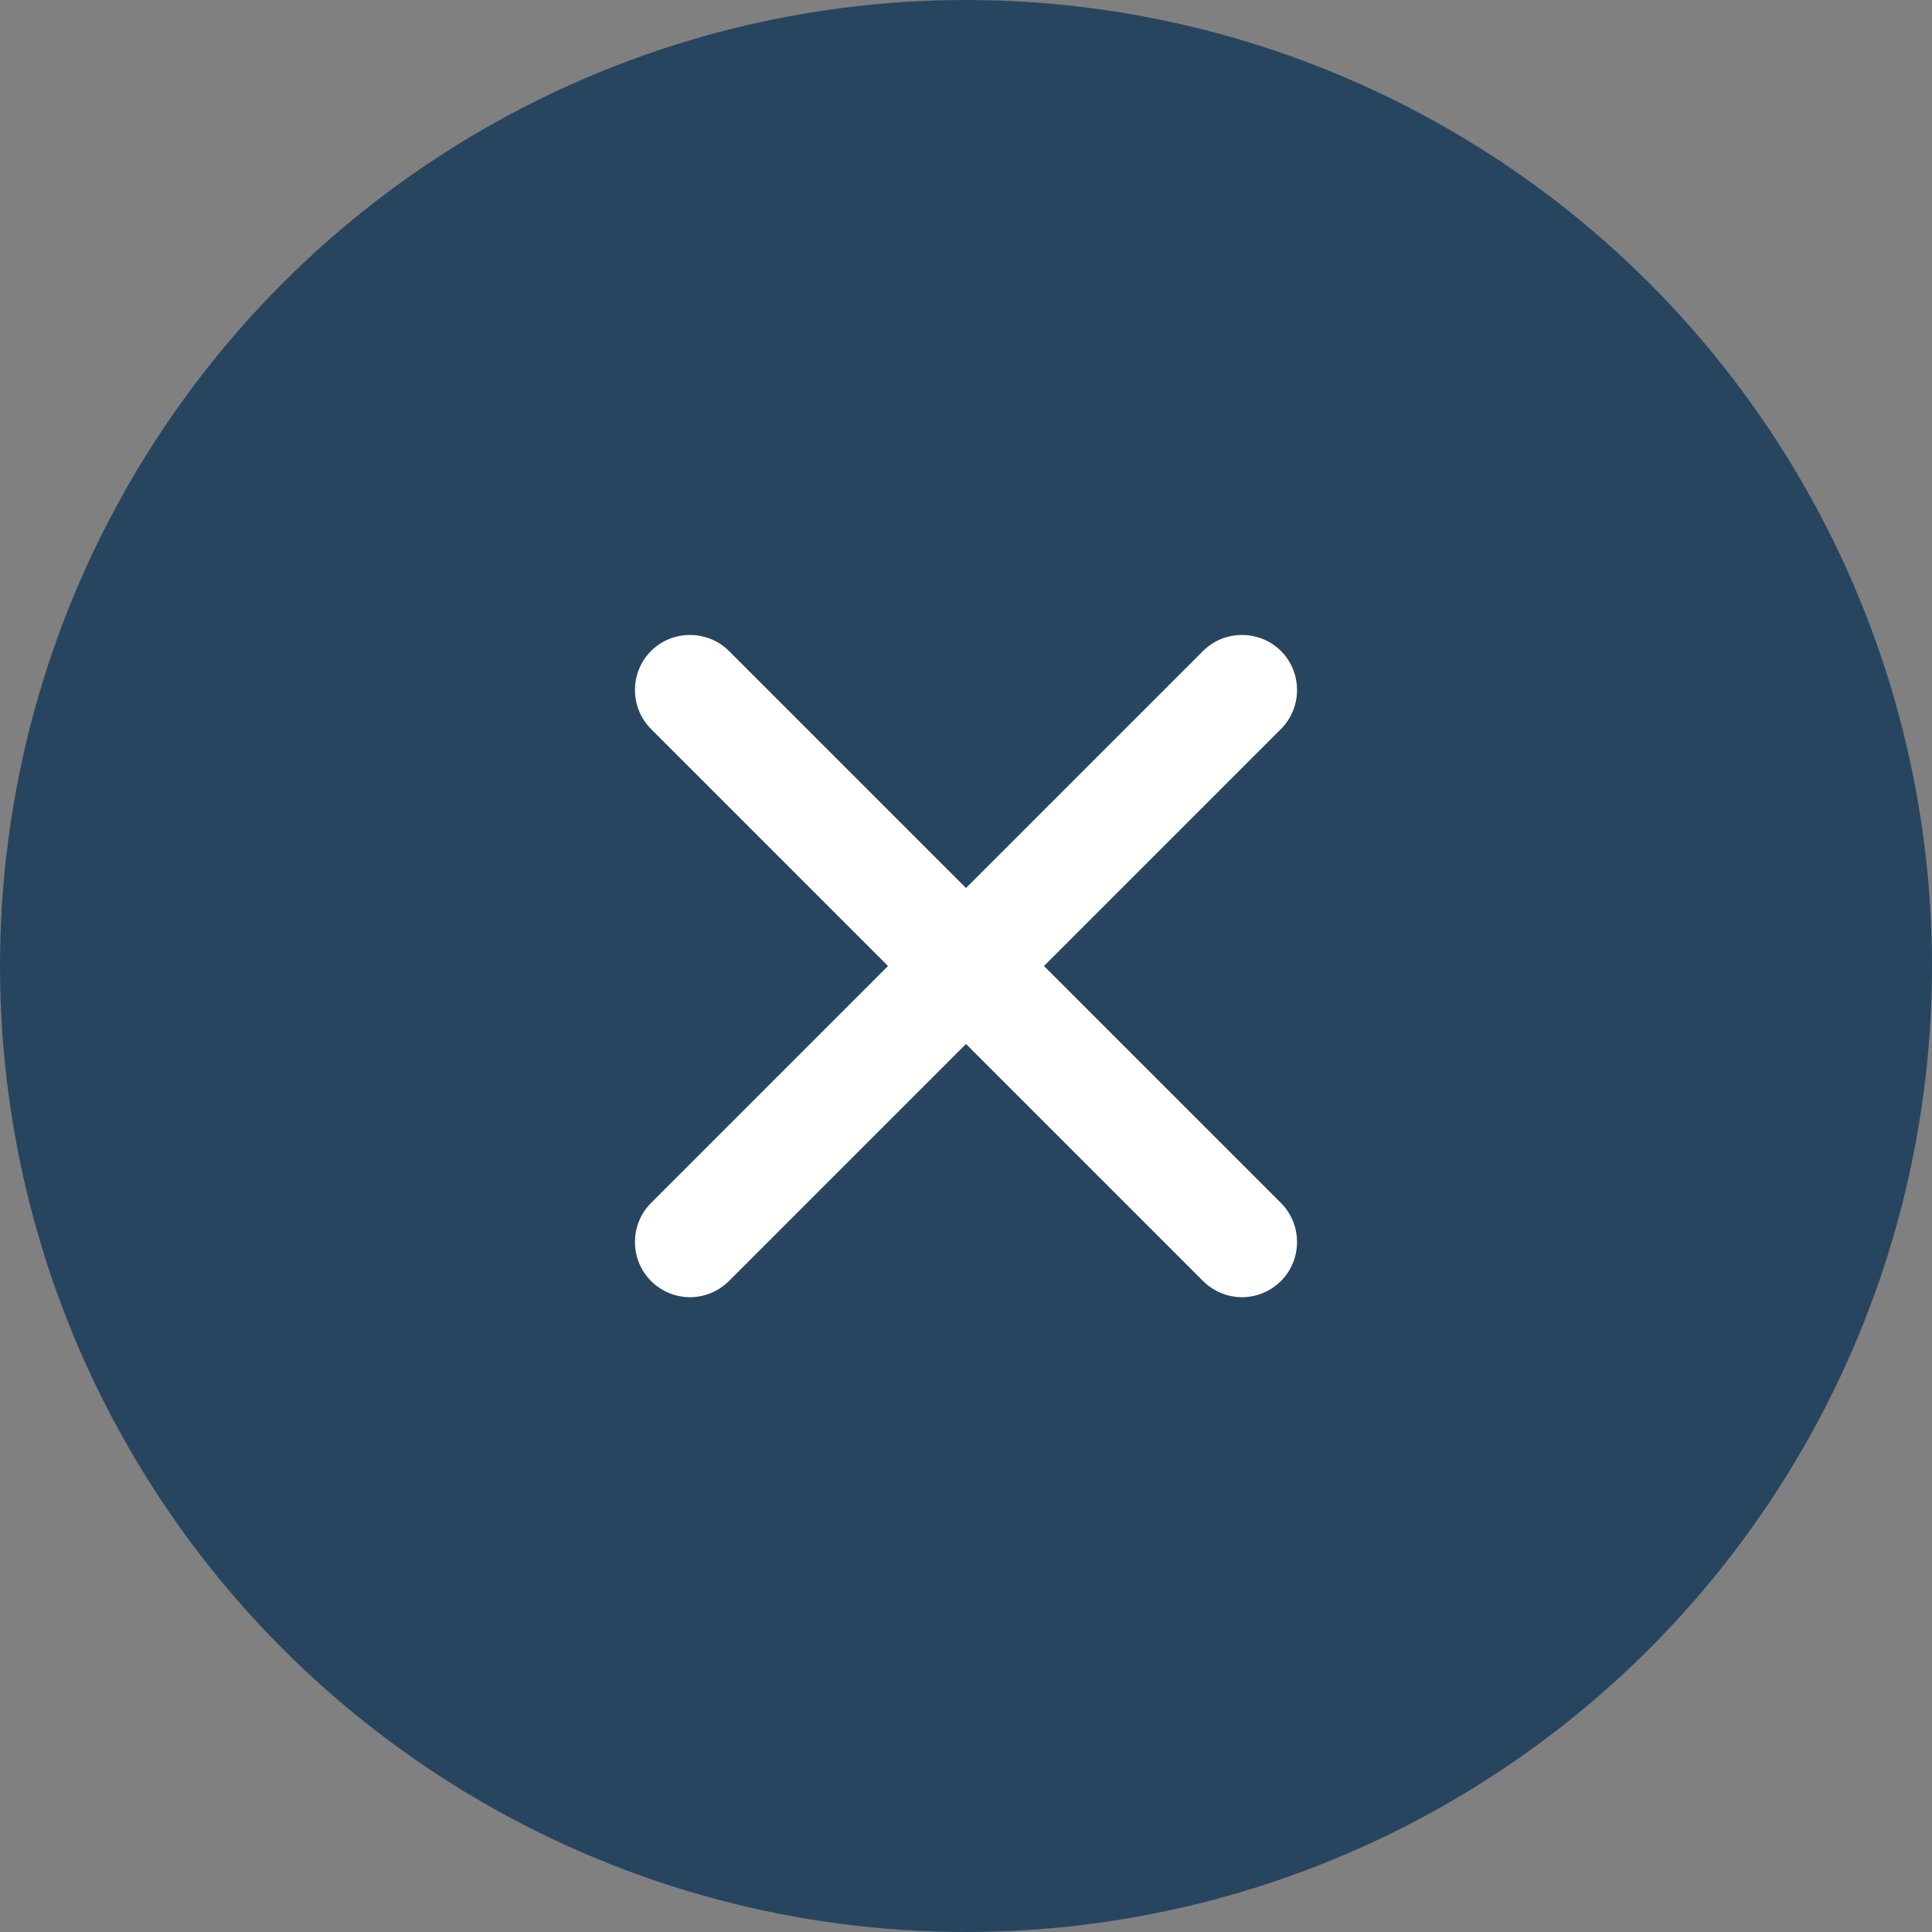
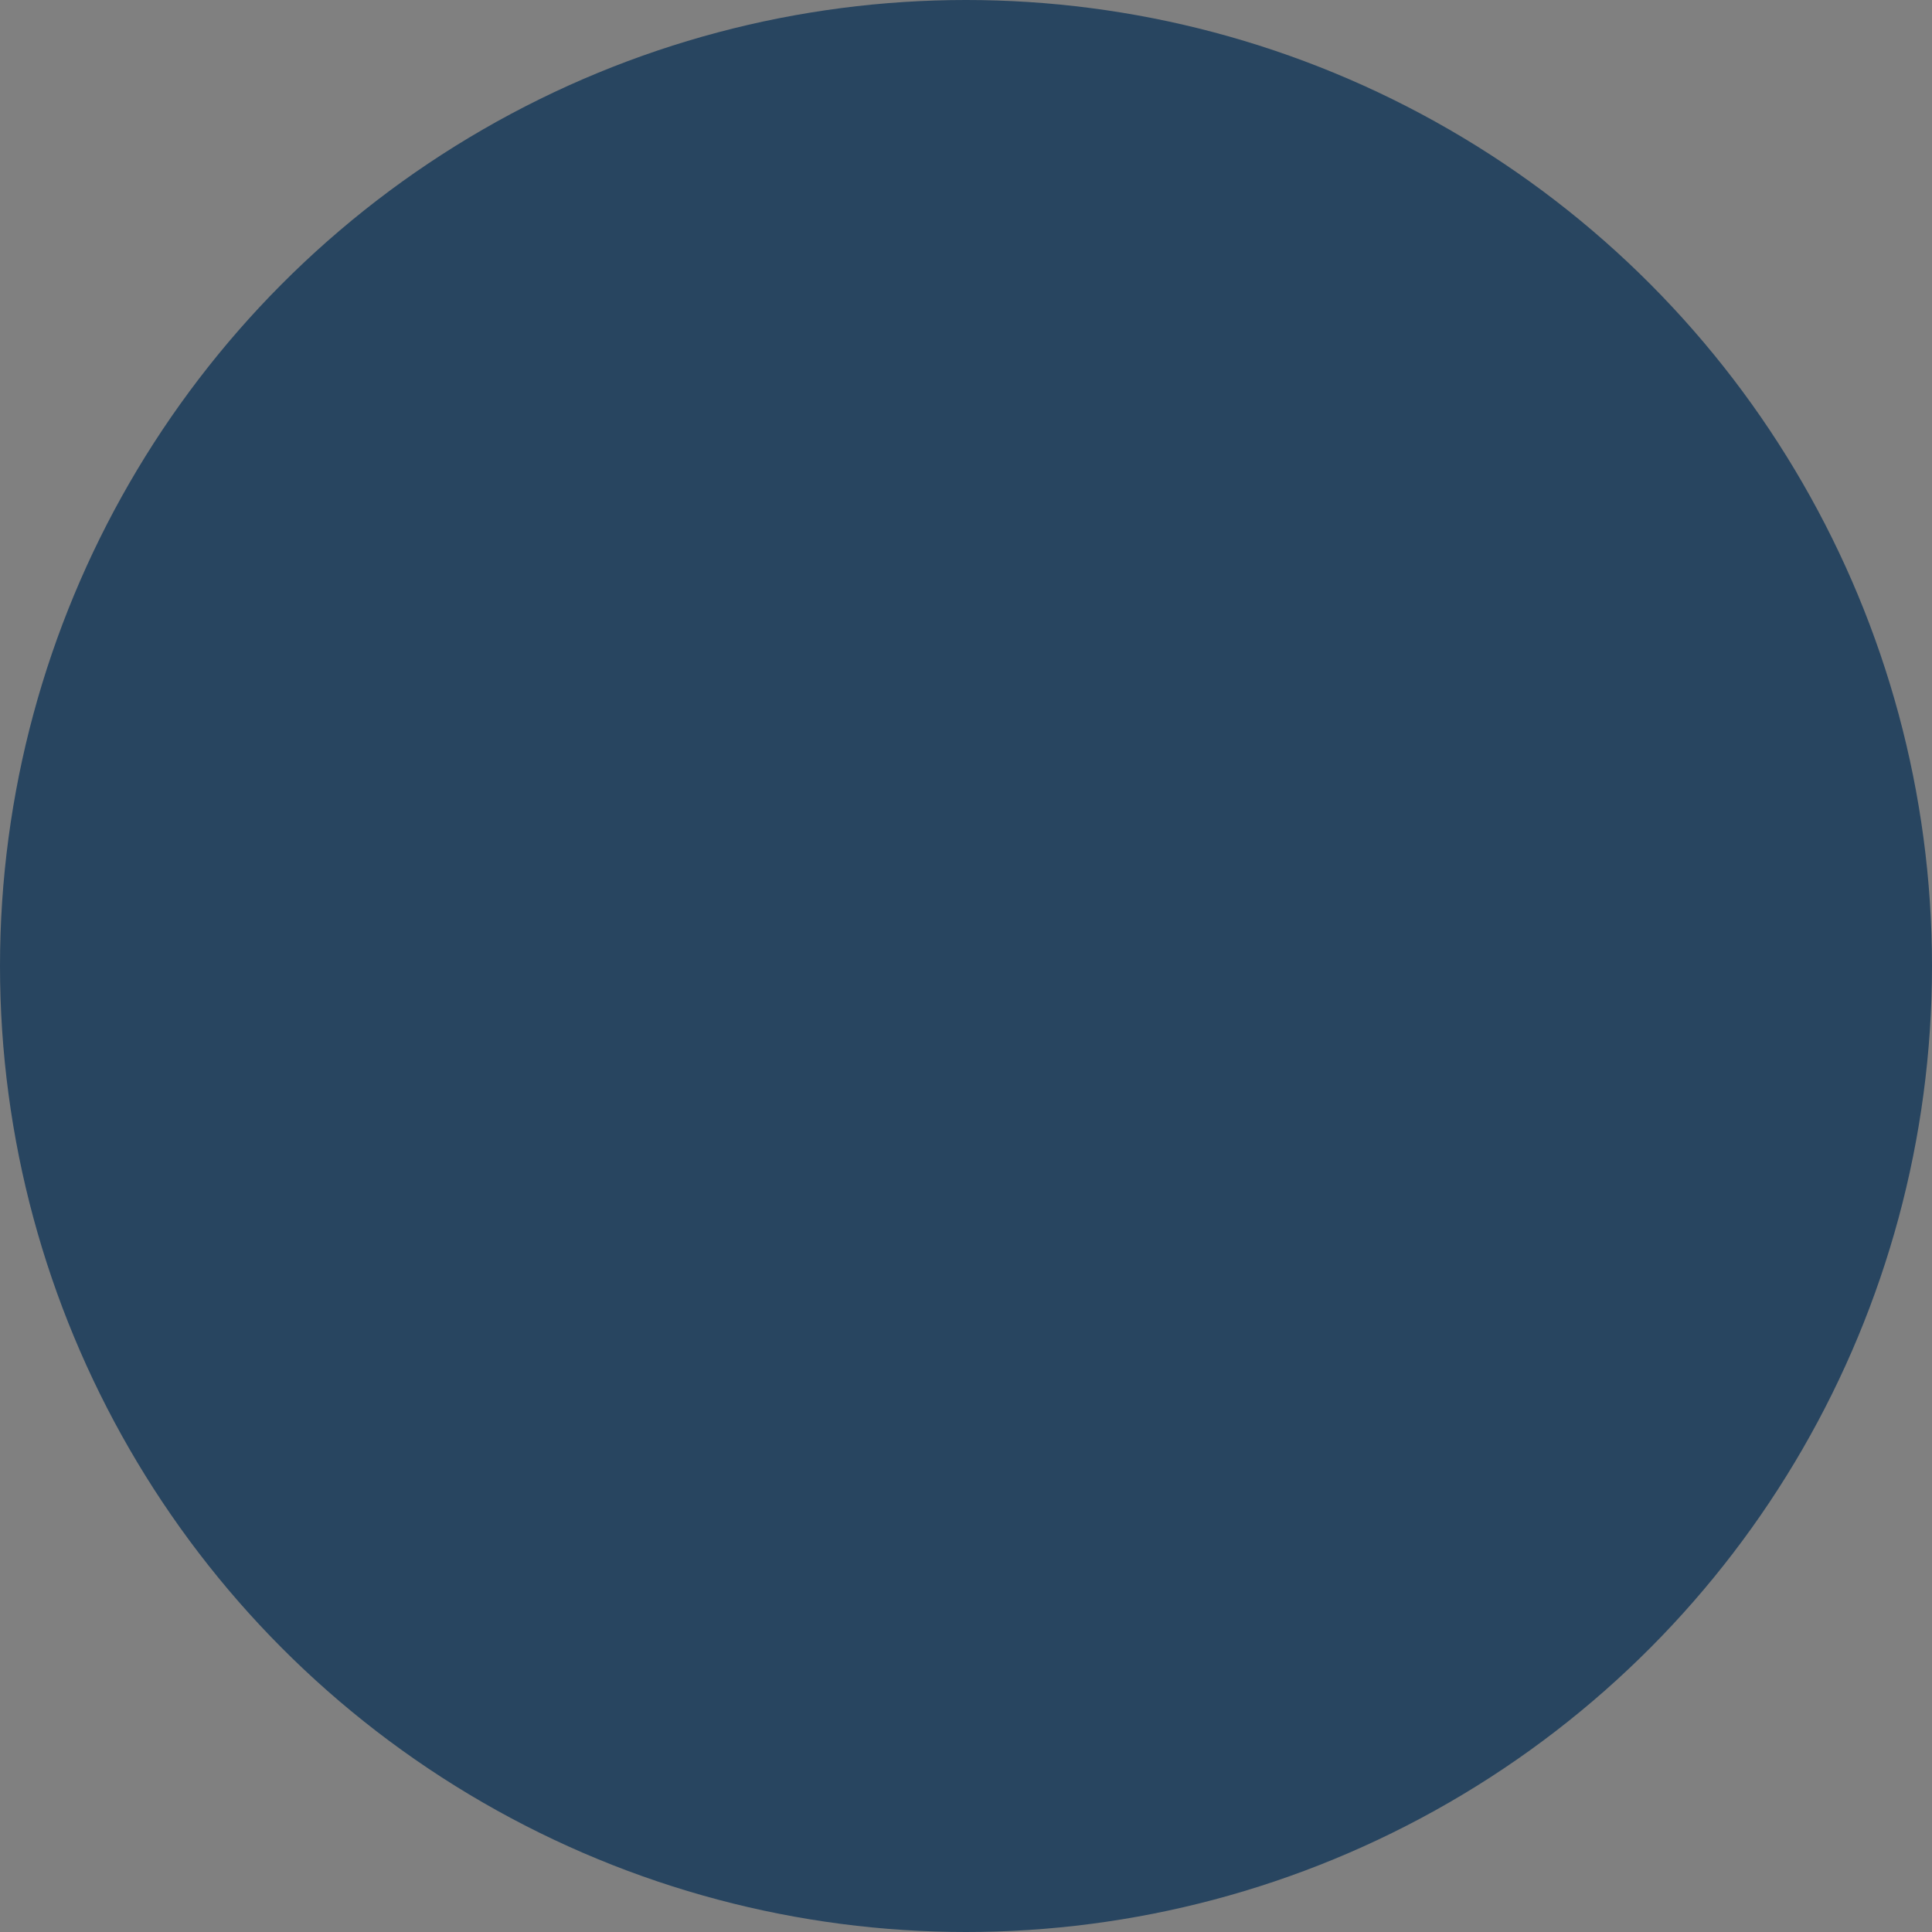
<svg xmlns="http://www.w3.org/2000/svg" version="1.1" id="Layer_1" x="0px" y="0px" viewBox="0 0 56 56" style="enable-background:new 0 0 56 56;" xml:space="preserve">
  <rect x="0" y="0" width="56" height="56" fill="#808080" stroke="none" />
  <style type="text/css">
	.st0{fill:#284560;}
	.st1{fill:#FFFFFF;}
</style>
  <g>
    <circle class="st0" cx="28" cy="28" r="28" />
-     <path class="st1" d="M30.26,28l6.87-6.87c0.62-0.62,0.62-1.64,0-2.26s-1.64-0.62-2.26,0L28,25.74l-6.87-6.87   c-0.62-0.62-1.64-0.62-2.26,0s-0.62,1.64,0,2.26L25.74,28l-6.87,6.87c-0.62,0.62-0.62,1.64,0,2.26c0.31,0.31,0.72,0.47,1.13,0.47   s0.82-0.16,1.13-0.47L28,30.26l6.87,6.87c0.31,0.31,0.72,0.47,1.13,0.47s0.82-0.16,1.13-0.47c0.62-0.62,0.62-1.64,0-2.26L30.26,28z   " />
  </g>
</svg>